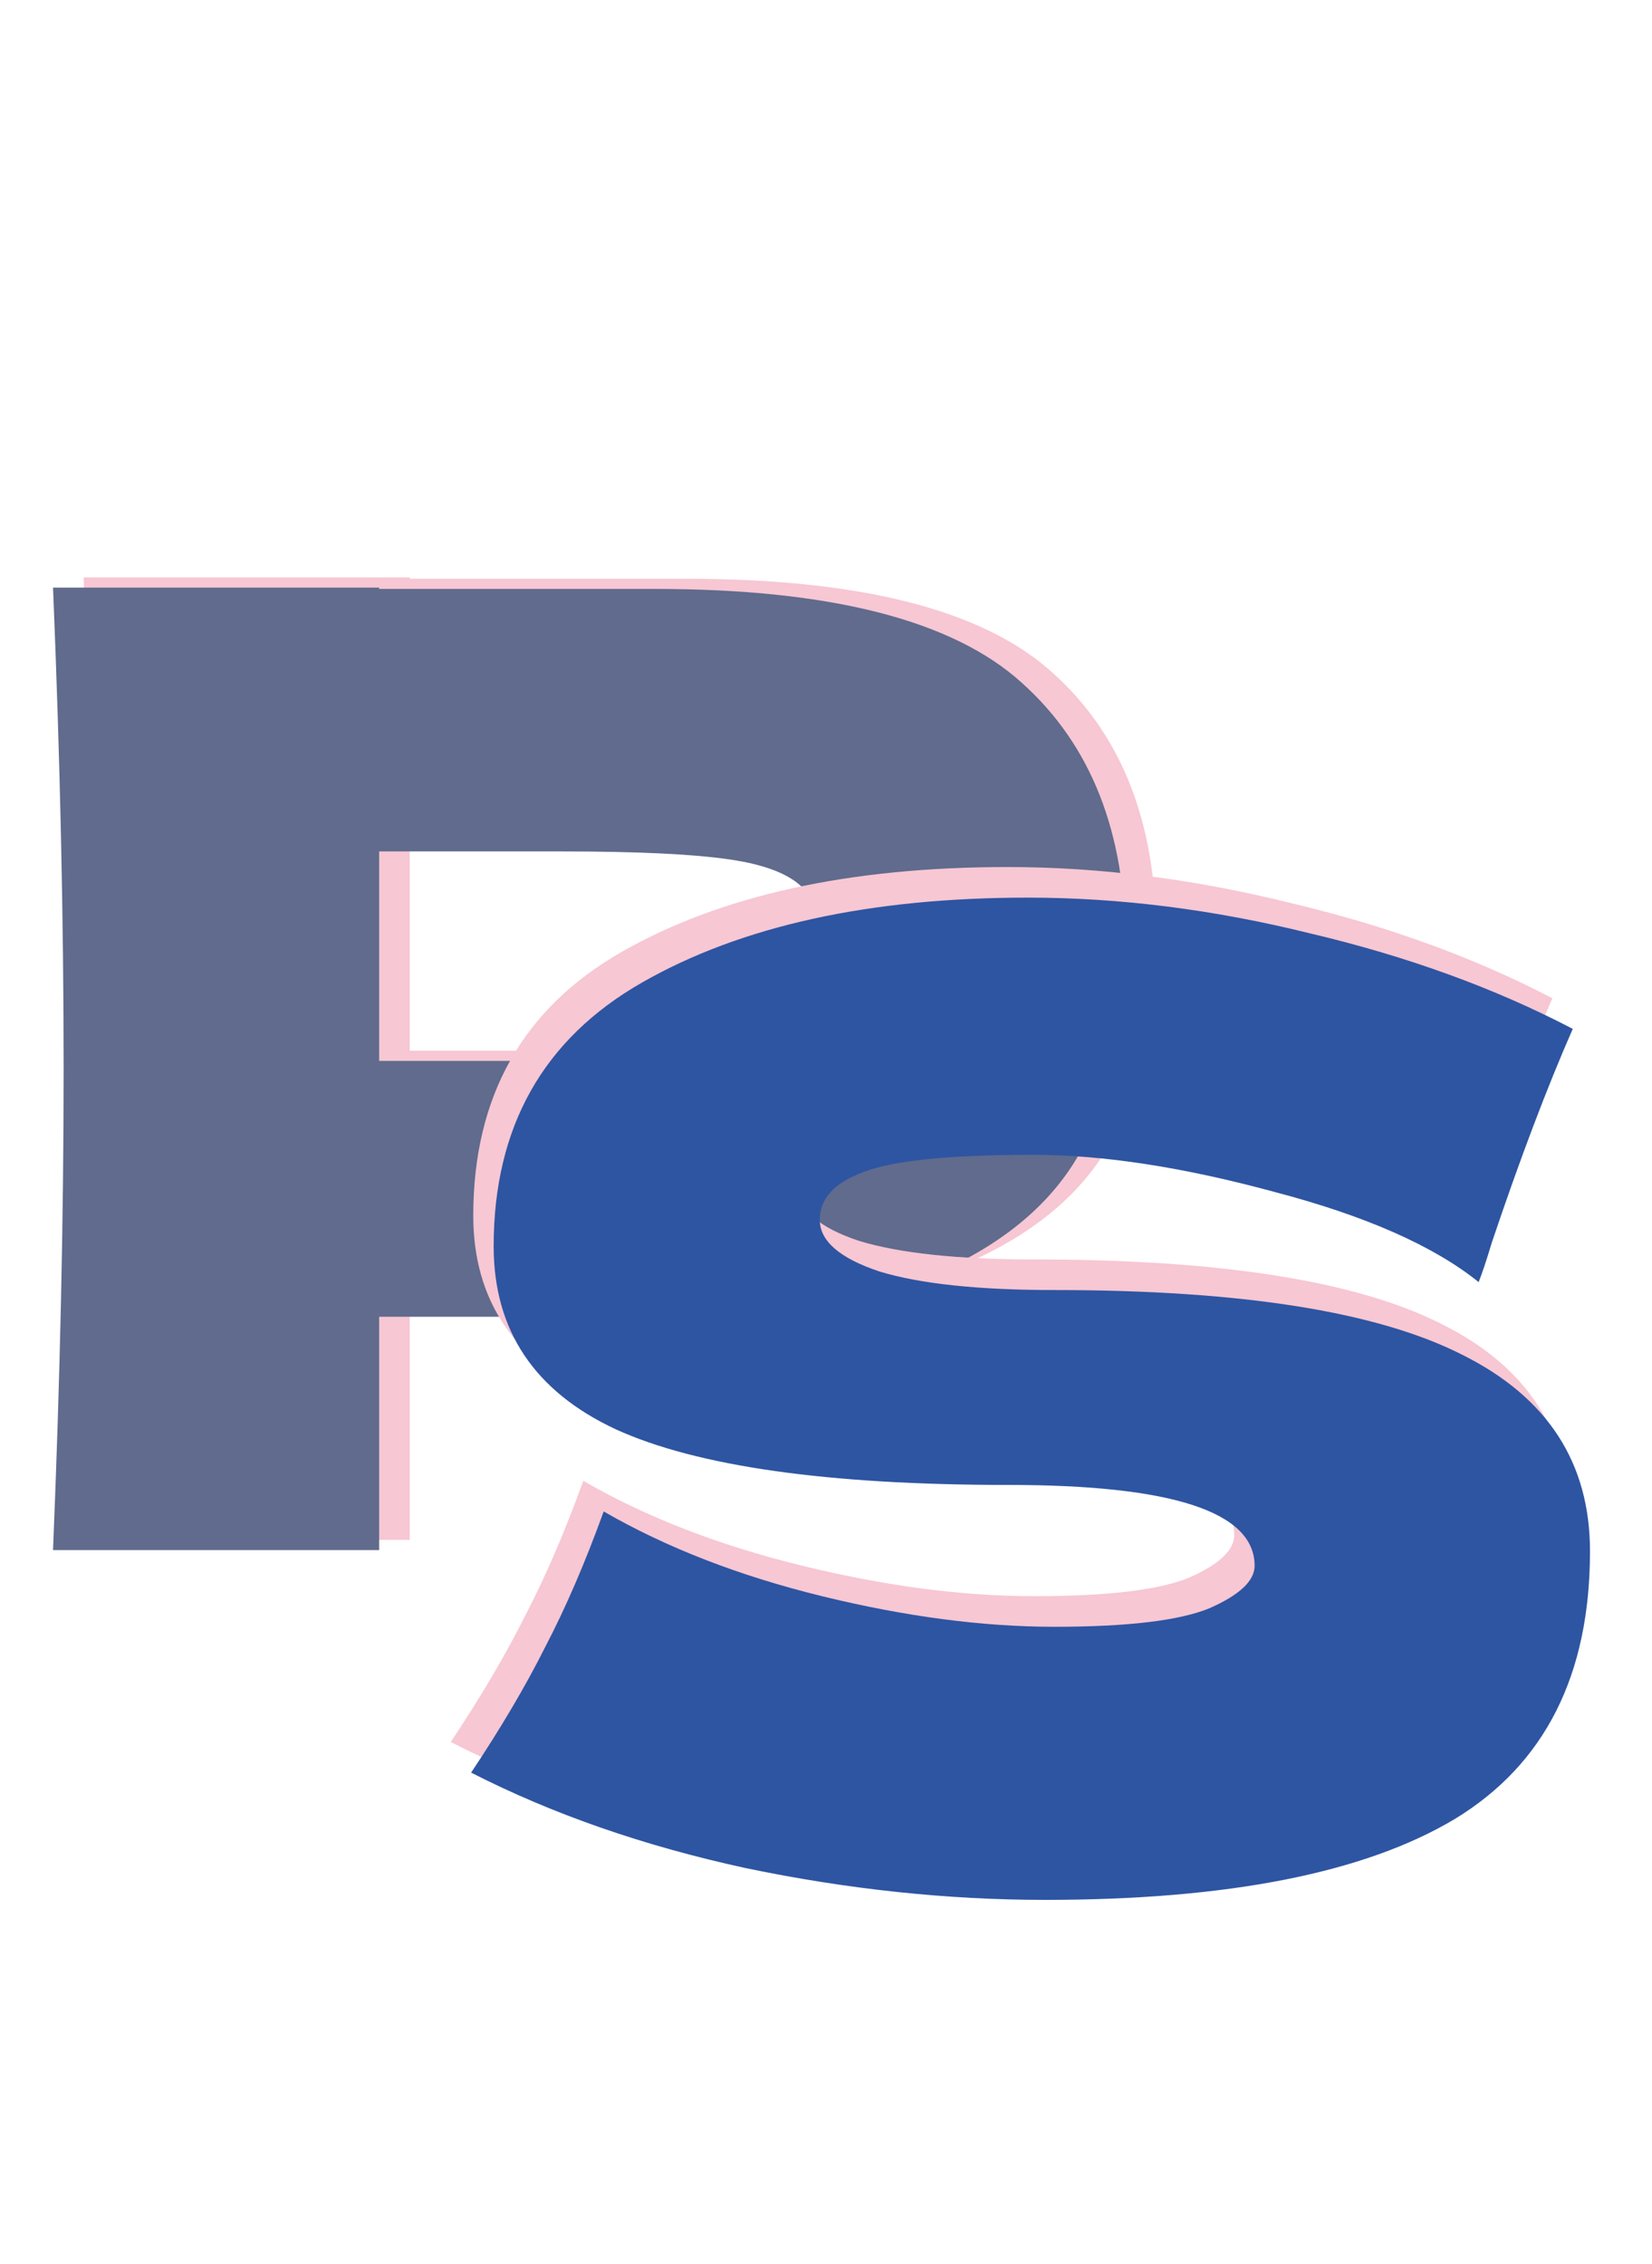
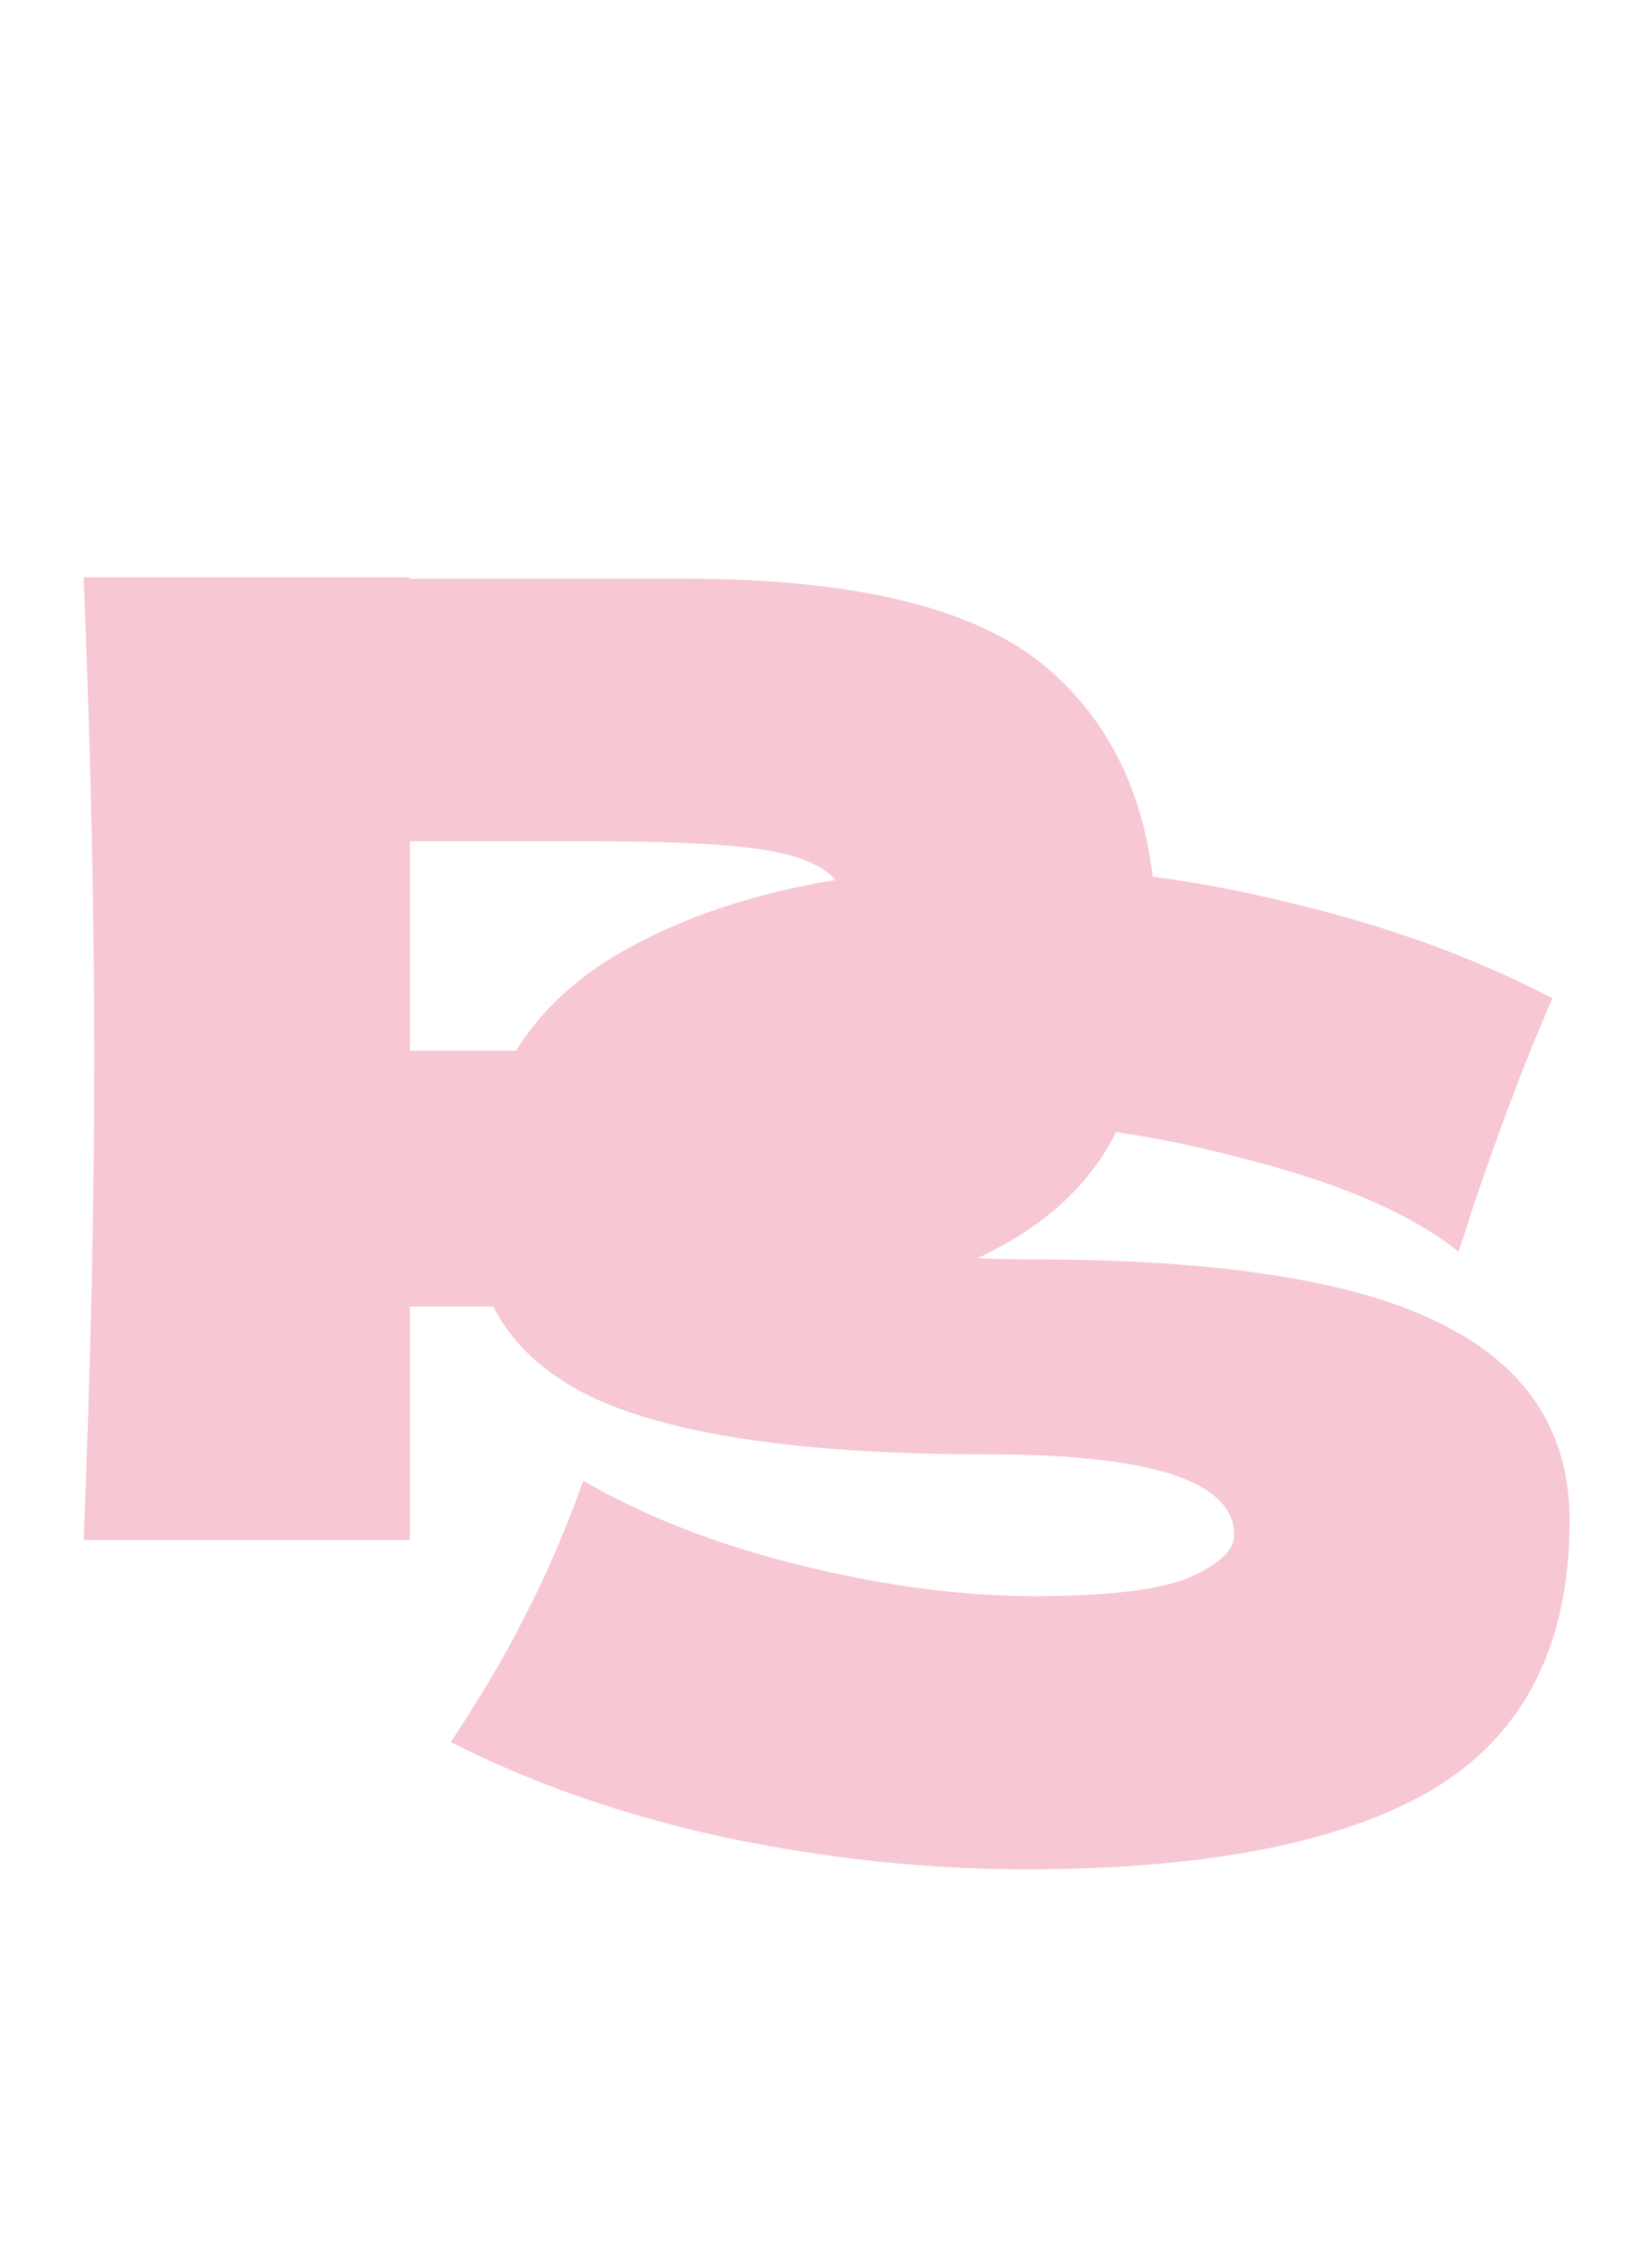
<svg xmlns="http://www.w3.org/2000/svg" width="162" height="222" viewBox="0 0 162 222" fill="none">
  <path d="M67.22 56.75C84.467 56.75 96.47 59.827 103.23 65.98C109.99 72.047 113.37 80.627 113.37 91.72C113.37 99.347 112.027 105.847 109.34 111.22C106.653 116.507 101.93 120.667 95.17 123.7C88.41 126.647 79.093 128.12 67.22 128.12H40.18V151H8.2C8.893 134.187 9.24 118.457 9.24 103.81C9.24 89.163 8.893 73.433 8.2 56.62H40.18V56.75H67.22ZM58.12 103.03C65.313 103.03 70.687 102.77 74.24 102.25C77.88 101.643 80.393 100.603 81.78 99.13C83.253 97.657 83.99 95.49 83.99 92.63C83.99 89.77 83.297 87.647 81.91 86.26C80.61 84.787 78.14 83.79 74.5 83.27C70.947 82.75 65.487 82.49 58.12 82.49H40.18V103.03H58.12Z" fill="#F7C7D3" />
-   <path d="M64.22 57.75C81.467 57.75 93.47 60.827 100.23 66.98C106.99 73.047 110.37 81.627 110.37 92.72C110.37 100.347 109.027 106.847 106.34 112.22C103.653 117.507 98.93 121.667 92.17 124.7C85.41 127.647 76.093 129.12 64.22 129.12H37.18V152H5.2C5.893 135.187 6.24 119.457 6.24 104.81C6.24 90.163 5.893 74.433 5.2 57.62H37.18V57.75H64.22ZM55.12 104.03C62.313 104.03 67.687 103.77 71.24 103.25C74.88 102.643 77.393 101.603 78.78 100.13C80.253 98.657 80.99 96.49 80.99 93.63C80.99 90.77 80.297 88.647 78.91 87.26C77.61 85.787 75.14 84.79 71.5 84.27C67.947 83.75 62.487 83.49 55.12 83.49H37.18V104.03H55.12Z" fill="#606B8D" />
  <path d="M44.2 170.82C47.147 166.4 49.573 162.283 51.48 158.47C53.473 154.657 55.38 150.237 57.2 145.21C63.353 148.763 70.503 151.537 78.65 153.53C86.797 155.523 94.38 156.52 101.4 156.52C108.593 156.52 113.663 155.913 116.61 154.7C119.557 153.4 121.03 152.013 121.03 150.54C121.03 145.253 112.97 142.61 96.85 142.61C79.17 142.61 66.343 140.79 58.37 137.15C50.397 133.423 46.41 127.443 46.41 119.21C46.41 107.51 51.263 98.887 60.97 93.34C70.677 87.793 83.287 85.02 98.8 85.02C107.813 85.02 117.043 86.19 126.49 88.53C136.023 90.783 144.603 93.903 152.23 97.89C149.717 103.61 147.073 110.587 144.3 118.82C143.78 120.553 143.347 121.853 143 122.72C138.58 119.167 131.907 116.22 122.98 113.88C114.053 111.453 106.167 110.24 99.32 110.24C91.087 110.24 85.54 110.803 82.68 111.93C79.82 112.97 78.39 114.53 78.39 116.61C78.39 118.69 80.34 120.38 84.24 121.68C88.227 122.893 93.947 123.5 101.4 123.5C119.773 123.5 133.12 125.623 141.44 129.87C149.76 134.03 153.92 140.443 153.92 149.11C153.92 161.243 149.5 169.997 140.66 175.37C131.82 180.657 118.43 183.3 100.49 183.3C90.87 183.3 81.077 182.26 71.11 180.18C61.143 178.013 52.173 174.893 44.2 170.82Z" fill="#F7C7D3" />
-   <path d="M46.2 173.82C49.147 169.4 51.573 165.283 53.48 161.47C55.473 157.657 57.38 153.237 59.2 148.21C65.353 151.763 72.503 154.537 80.65 156.53C88.797 158.523 96.38 159.52 103.4 159.52C110.593 159.52 115.663 158.913 118.61 157.7C121.557 156.4 123.03 155.013 123.03 153.54C123.03 148.253 114.97 145.61 98.85 145.61C81.17 145.61 68.343 143.79 60.37 140.15C52.397 136.423 48.41 130.443 48.41 122.21C48.41 110.51 53.263 101.887 62.97 96.34C72.677 90.793 85.287 88.02 100.8 88.02C109.813 88.02 119.043 89.19 128.49 91.53C138.023 93.783 146.603 96.903 154.23 100.89C151.717 106.61 149.073 113.587 146.3 121.82C145.78 123.553 145.347 124.853 145 125.72C140.58 122.167 133.907 119.22 124.98 116.88C116.053 114.453 108.167 113.24 101.32 113.24C93.087 113.24 87.54 113.803 84.68 114.93C81.82 115.97 80.39 117.53 80.39 119.61C80.39 121.69 82.34 123.38 86.24 124.68C90.227 125.893 95.947 126.5 103.4 126.5C121.773 126.5 135.12 128.623 143.44 132.87C151.76 137.03 155.92 143.443 155.92 152.11C155.92 164.243 151.5 172.997 142.66 178.37C133.82 183.657 120.43 186.3 102.49 186.3C92.87 186.3 83.077 185.26 73.11 183.18C63.143 181.013 54.173 177.893 46.2 173.82Z" fill="#2E55A2" />
</svg>